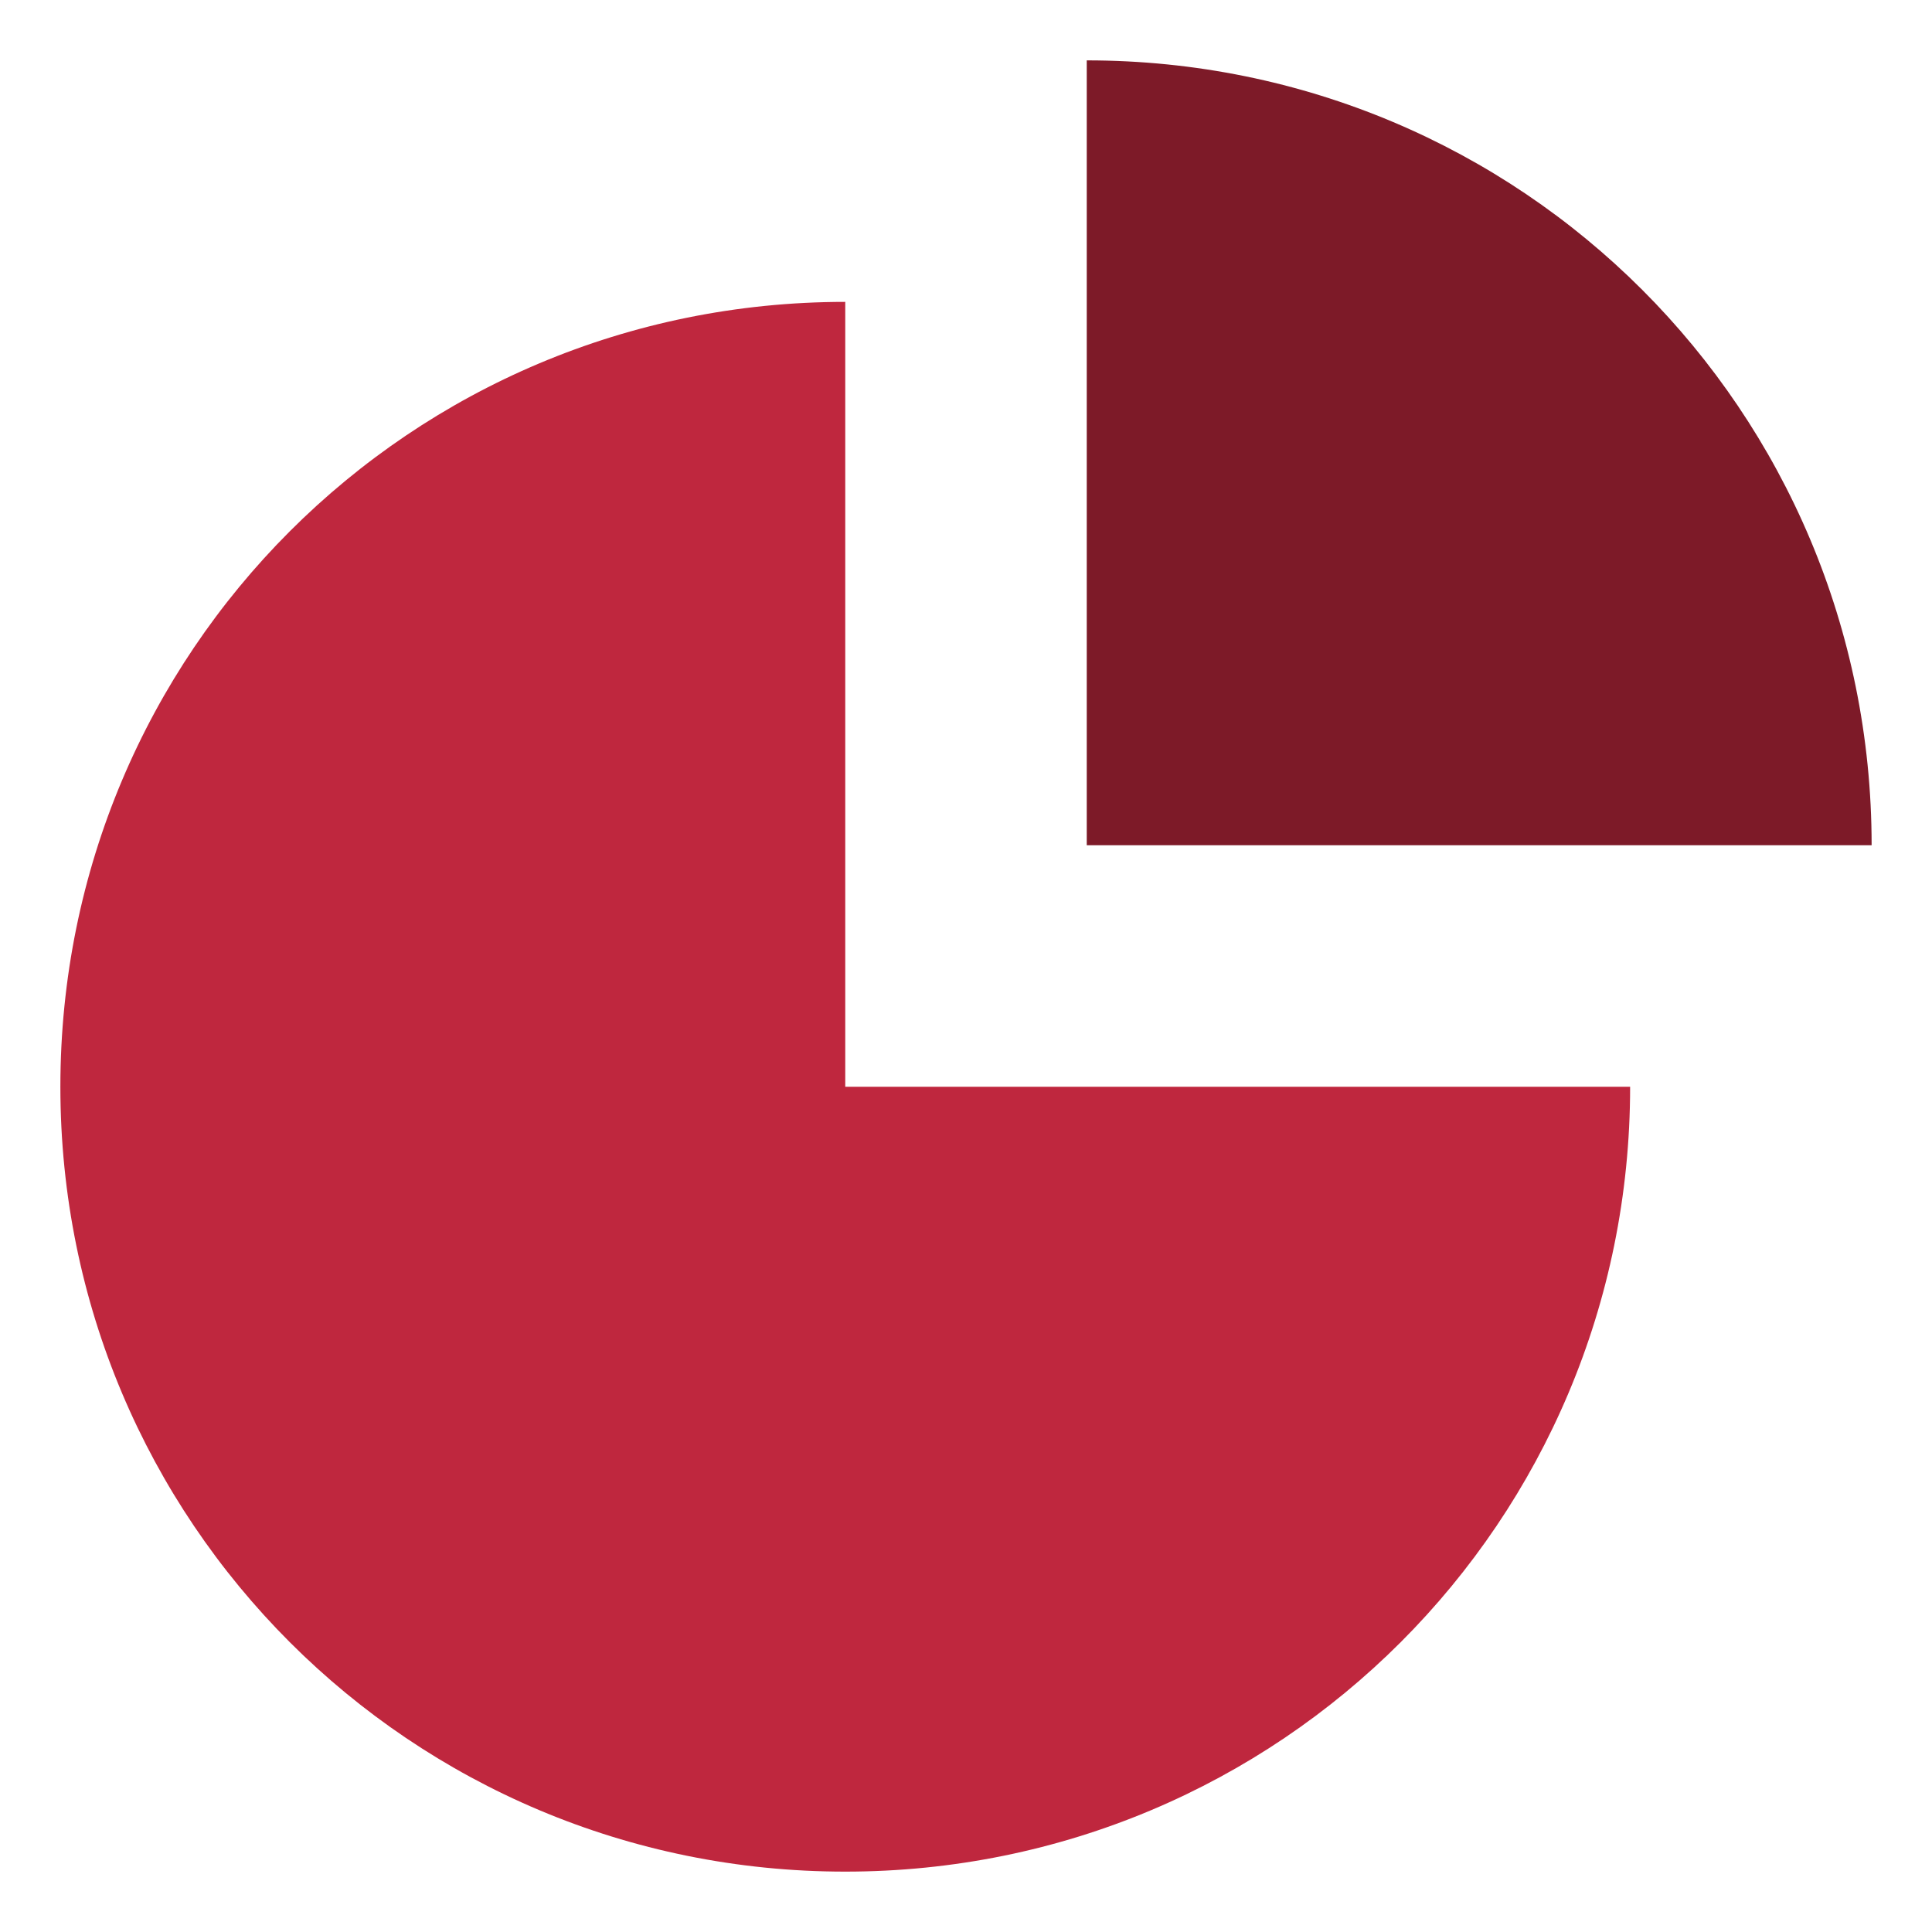
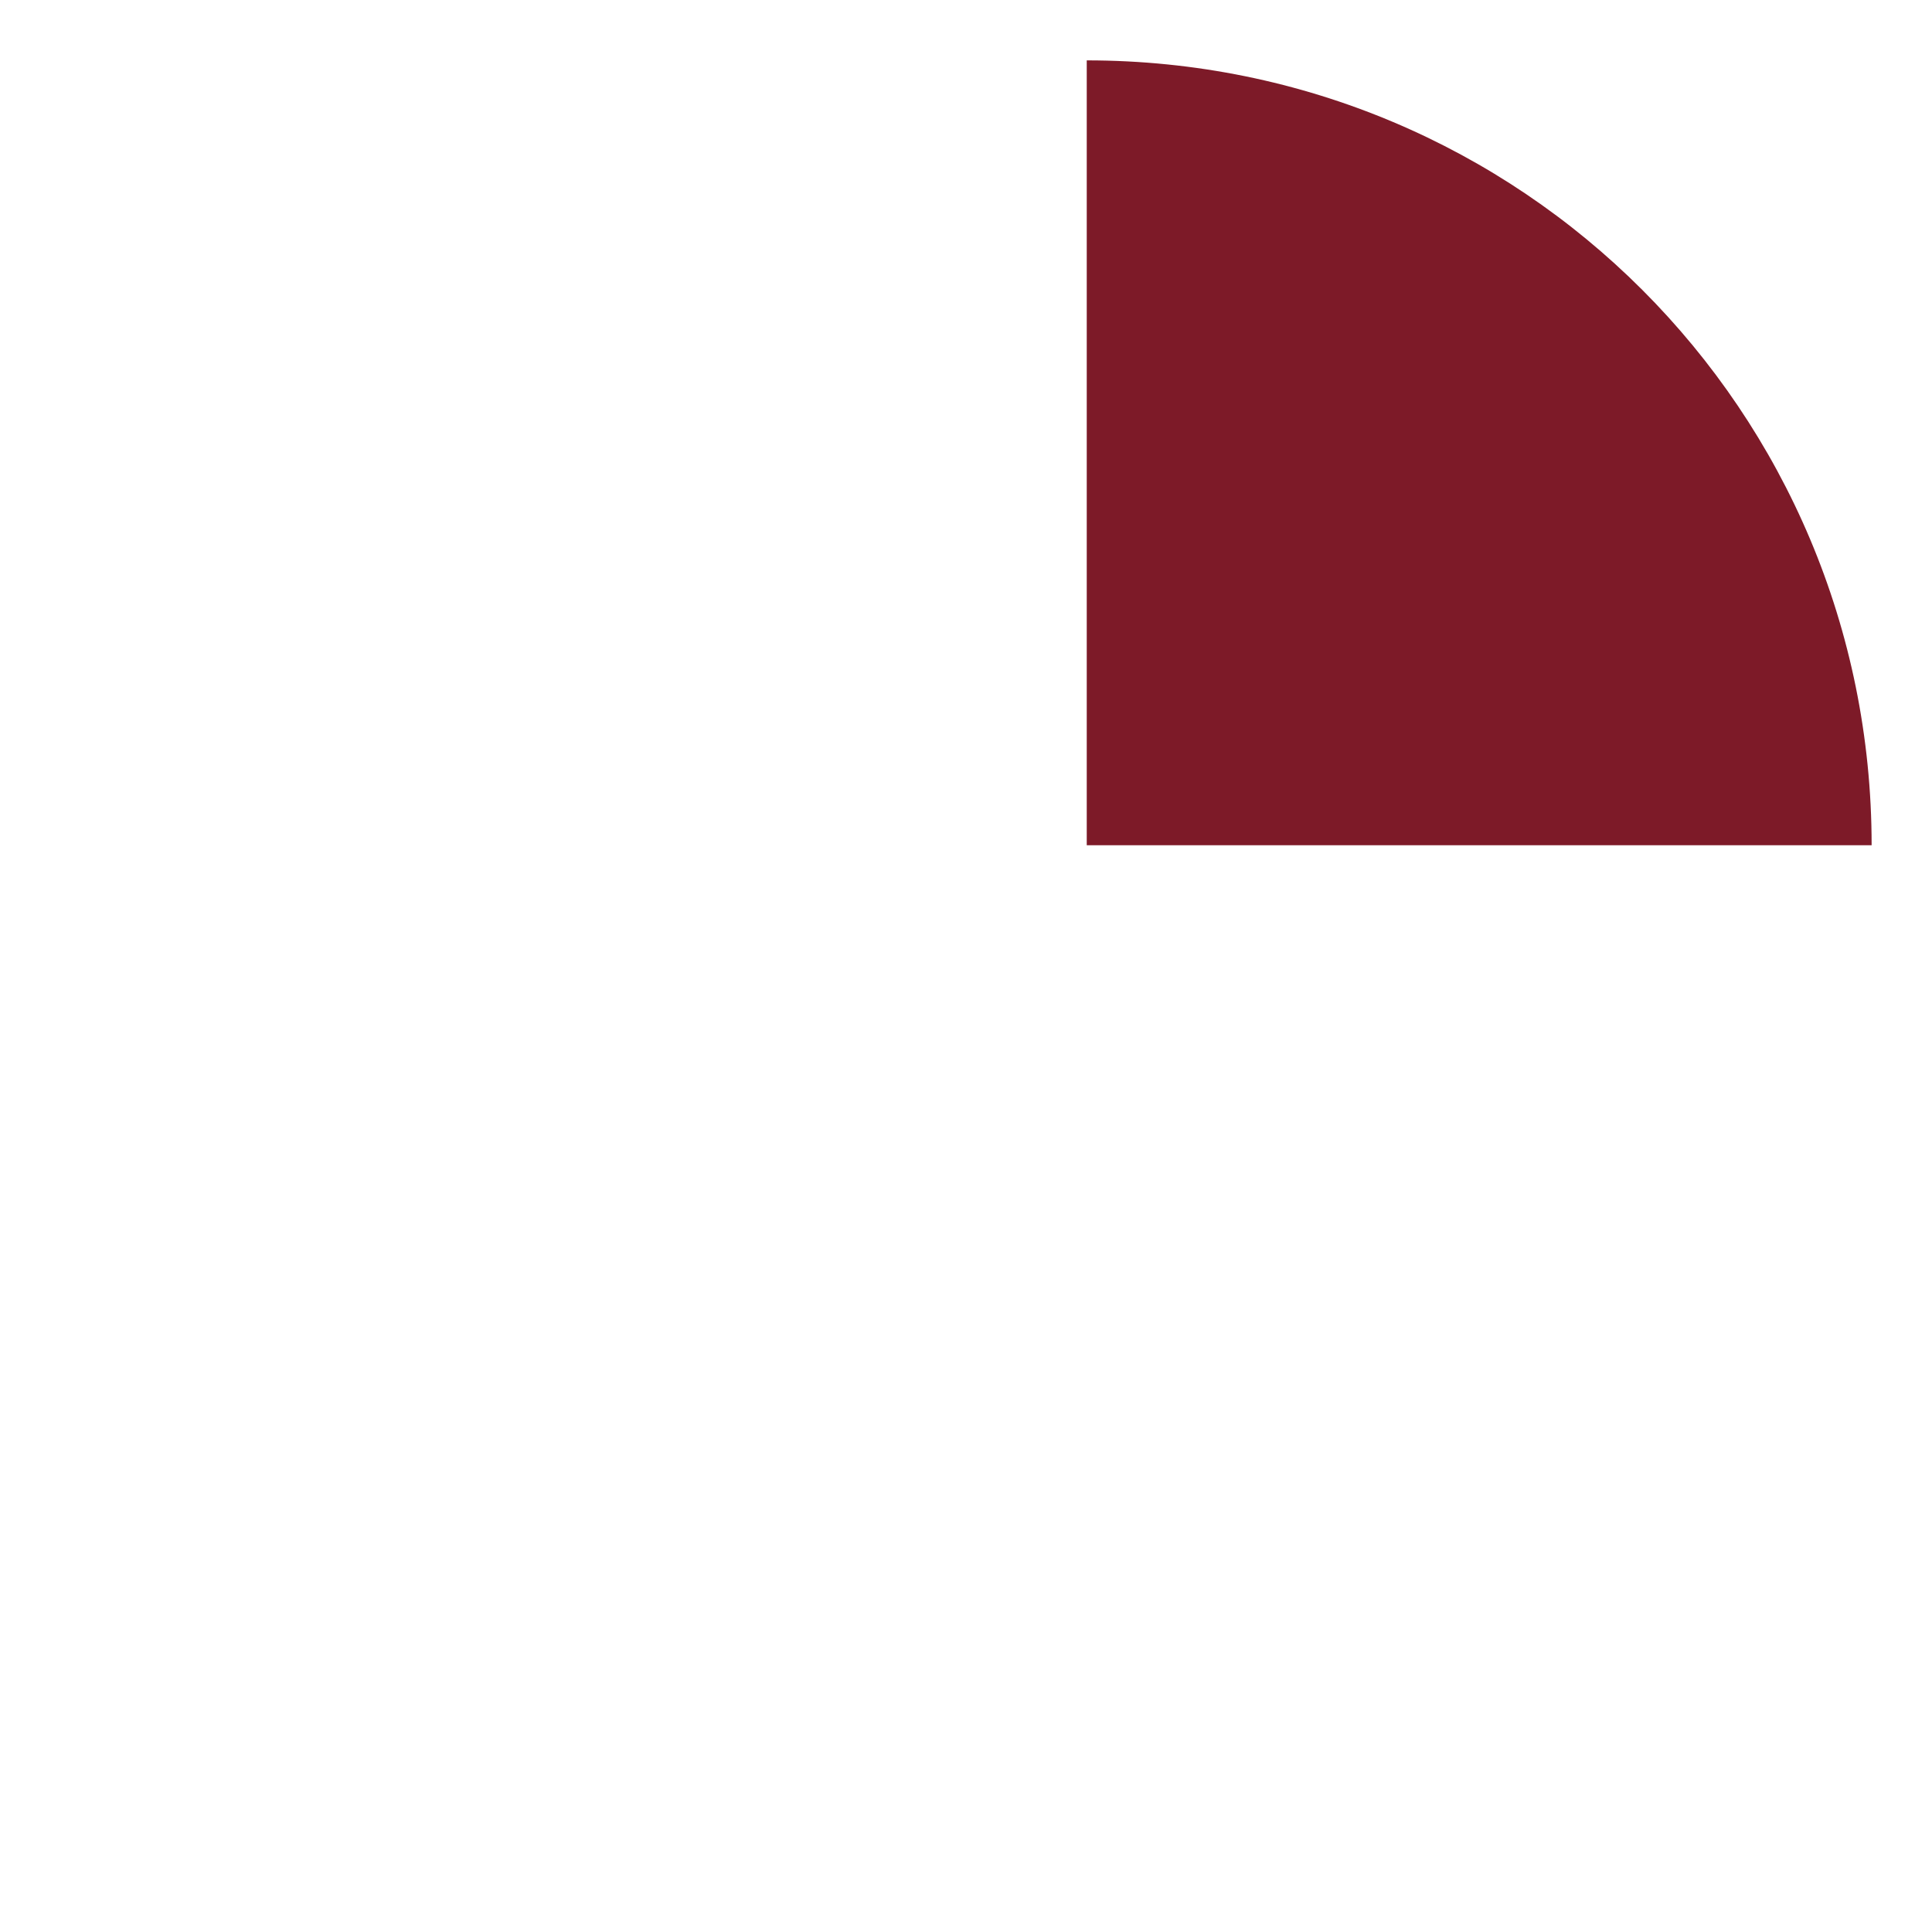
<svg xmlns="http://www.w3.org/2000/svg" version="1.1" id="Layer_1" x="0px" y="0px" viewBox="0 0 64 64" style="enable-background:new 0 0 64 64;" xml:space="preserve">
  <style type="text/css">
	.st0{fill:#BF273E;}
	.st1{fill:#7D1A28;}
</style>
  <title>Statistic</title>
  <desc>A solid styled icon from Orion Icon Library.</desc>
-   <path class="st0" d="M28,10C13.6,10,2,21.6,2,36s11.6,26,26,26s26-11.6,26-26H28V10z" />
-   <path class="st1" d="M36,2v26h26C62,13.6,50.4,2,36,2z" />
+   <path class="st1" d="M36,2v26h26C62,13.6,50.4,2,36,2" />
</svg>